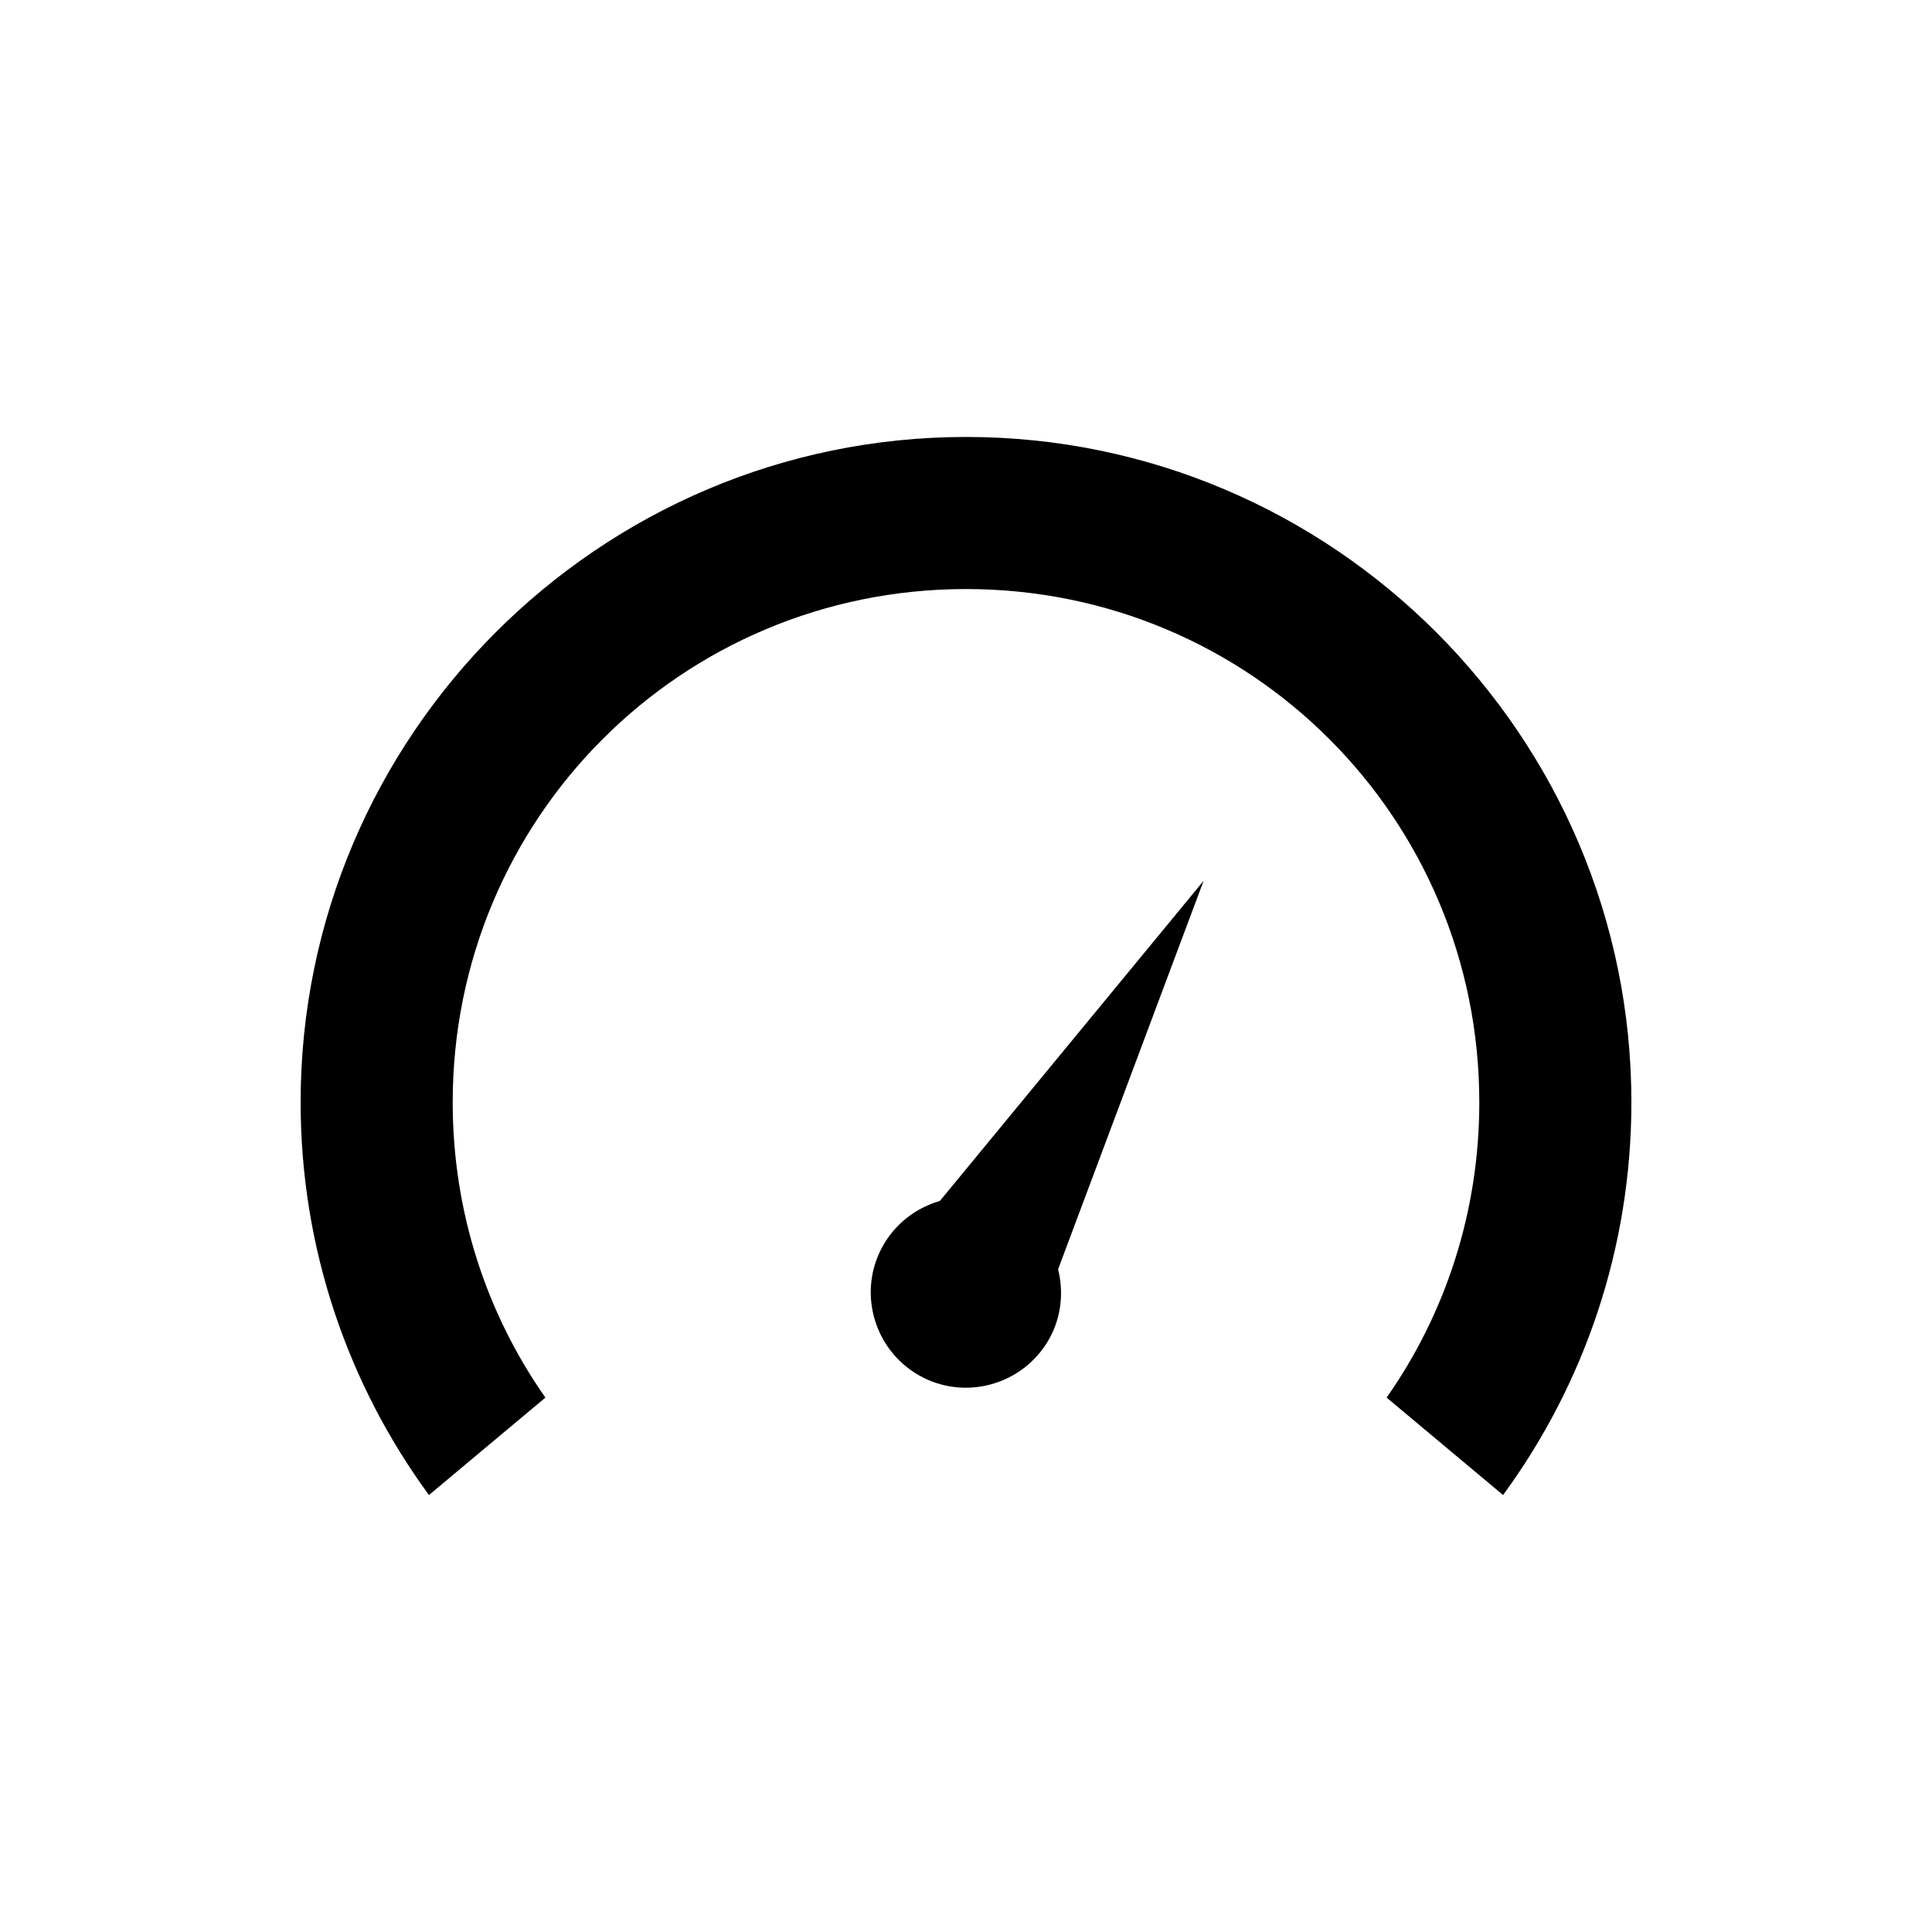
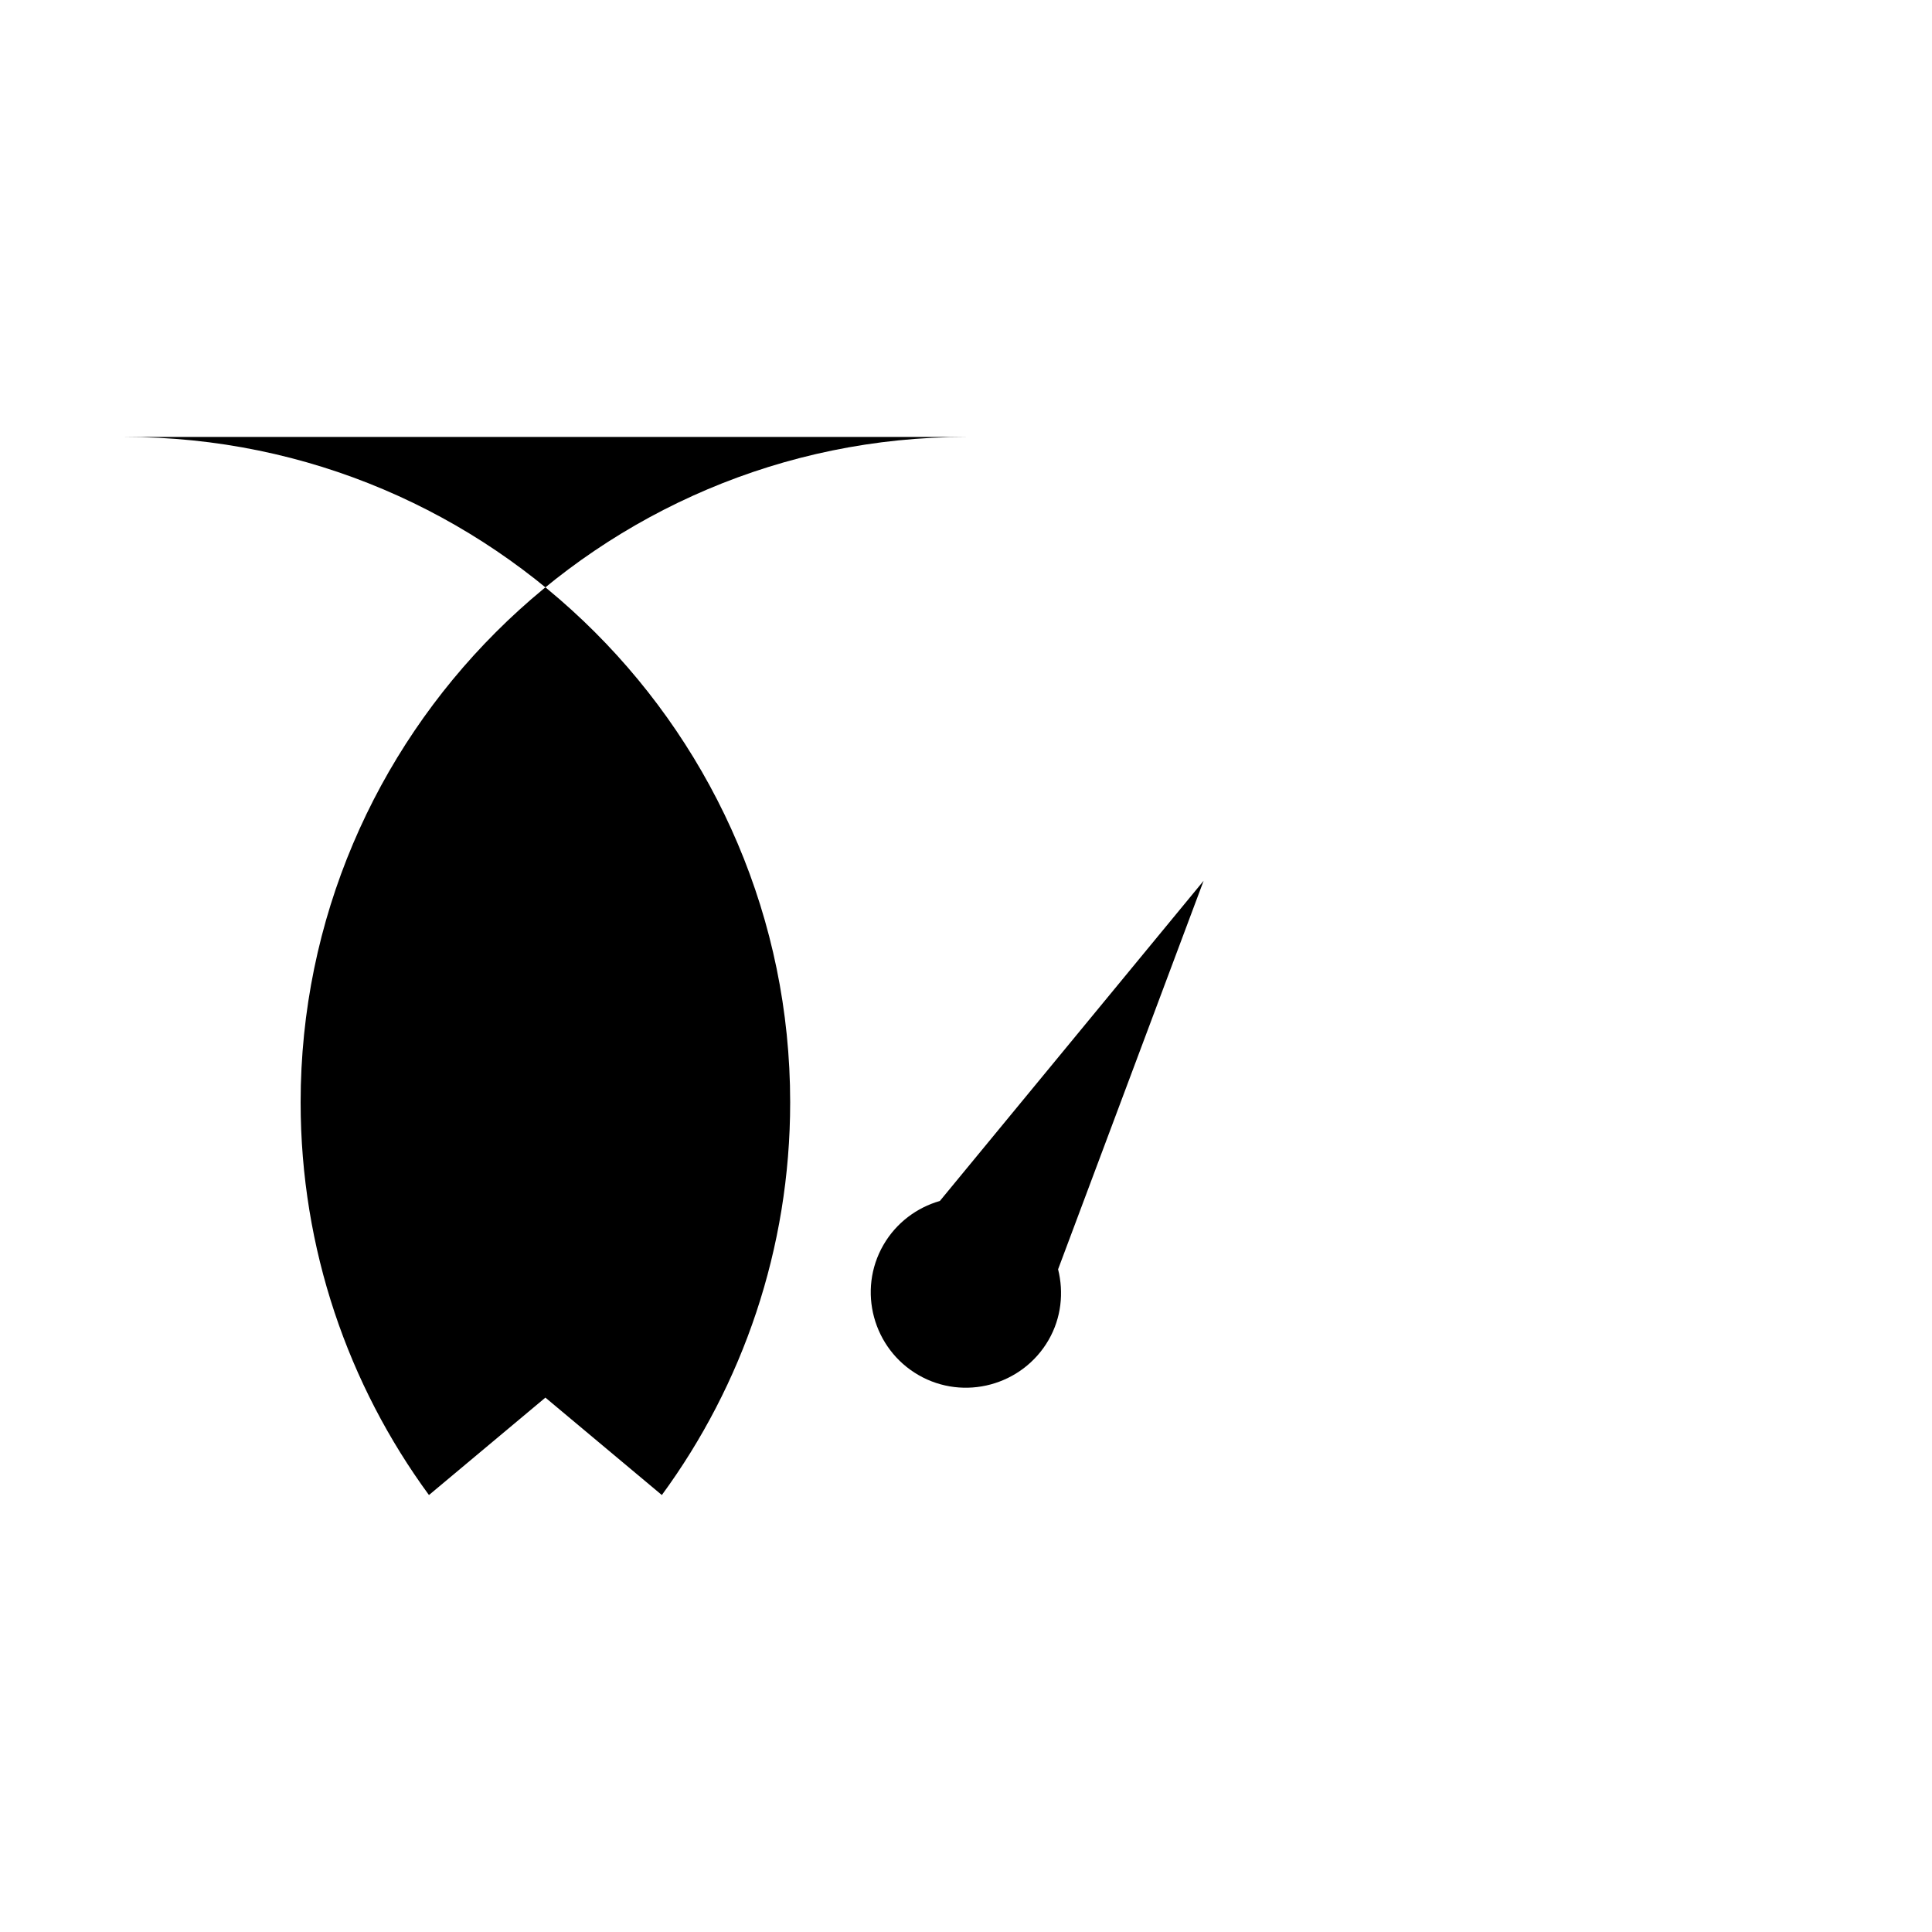
<svg xmlns="http://www.w3.org/2000/svg" fill="#000000" width="800px" height="800px" version="1.1" viewBox="144 144 512 512">
-   <path d="m400 259.8c-97.148 0-176.33 79.188-176.33 176.33 0 38.824 12.621 74.891 34.008 104.07l30.859-25.82c-15.504-22.094-24.566-49.09-24.566-78.246 0-75.363 60.664-136.03 136.03-136.03 75.363 0 136.03 60.664 136.03 136.03 0 29.156-9.062 56.152-24.562 78.246l30.859 25.82c21.387-29.18 34.008-65.246 34.008-104.07 0-97.148-79.188-176.33-176.33-176.33zm62.977 117.61-69.902 84.859c-6.059 1.734-11.559 5.762-14.957 11.652-6.957 12.047-2.758 27.523 9.289 34.48 12.047 6.957 27.523 2.758 34.48-9.289 3.398-5.887 4.047-12.621 2.519-18.734l38.57-102.97z" />
+   <path d="m400 259.8c-97.148 0-176.33 79.188-176.33 176.33 0 38.824 12.621 74.891 34.008 104.07l30.859-25.82l30.859 25.82c21.387-29.18 34.008-65.246 34.008-104.07 0-97.148-79.188-176.33-176.33-176.33zm62.977 117.61-69.902 84.859c-6.059 1.734-11.559 5.762-14.957 11.652-6.957 12.047-2.758 27.523 9.289 34.48 12.047 6.957 27.523 2.758 34.48-9.289 3.398-5.887 4.047-12.621 2.519-18.734l38.57-102.97z" />
</svg>